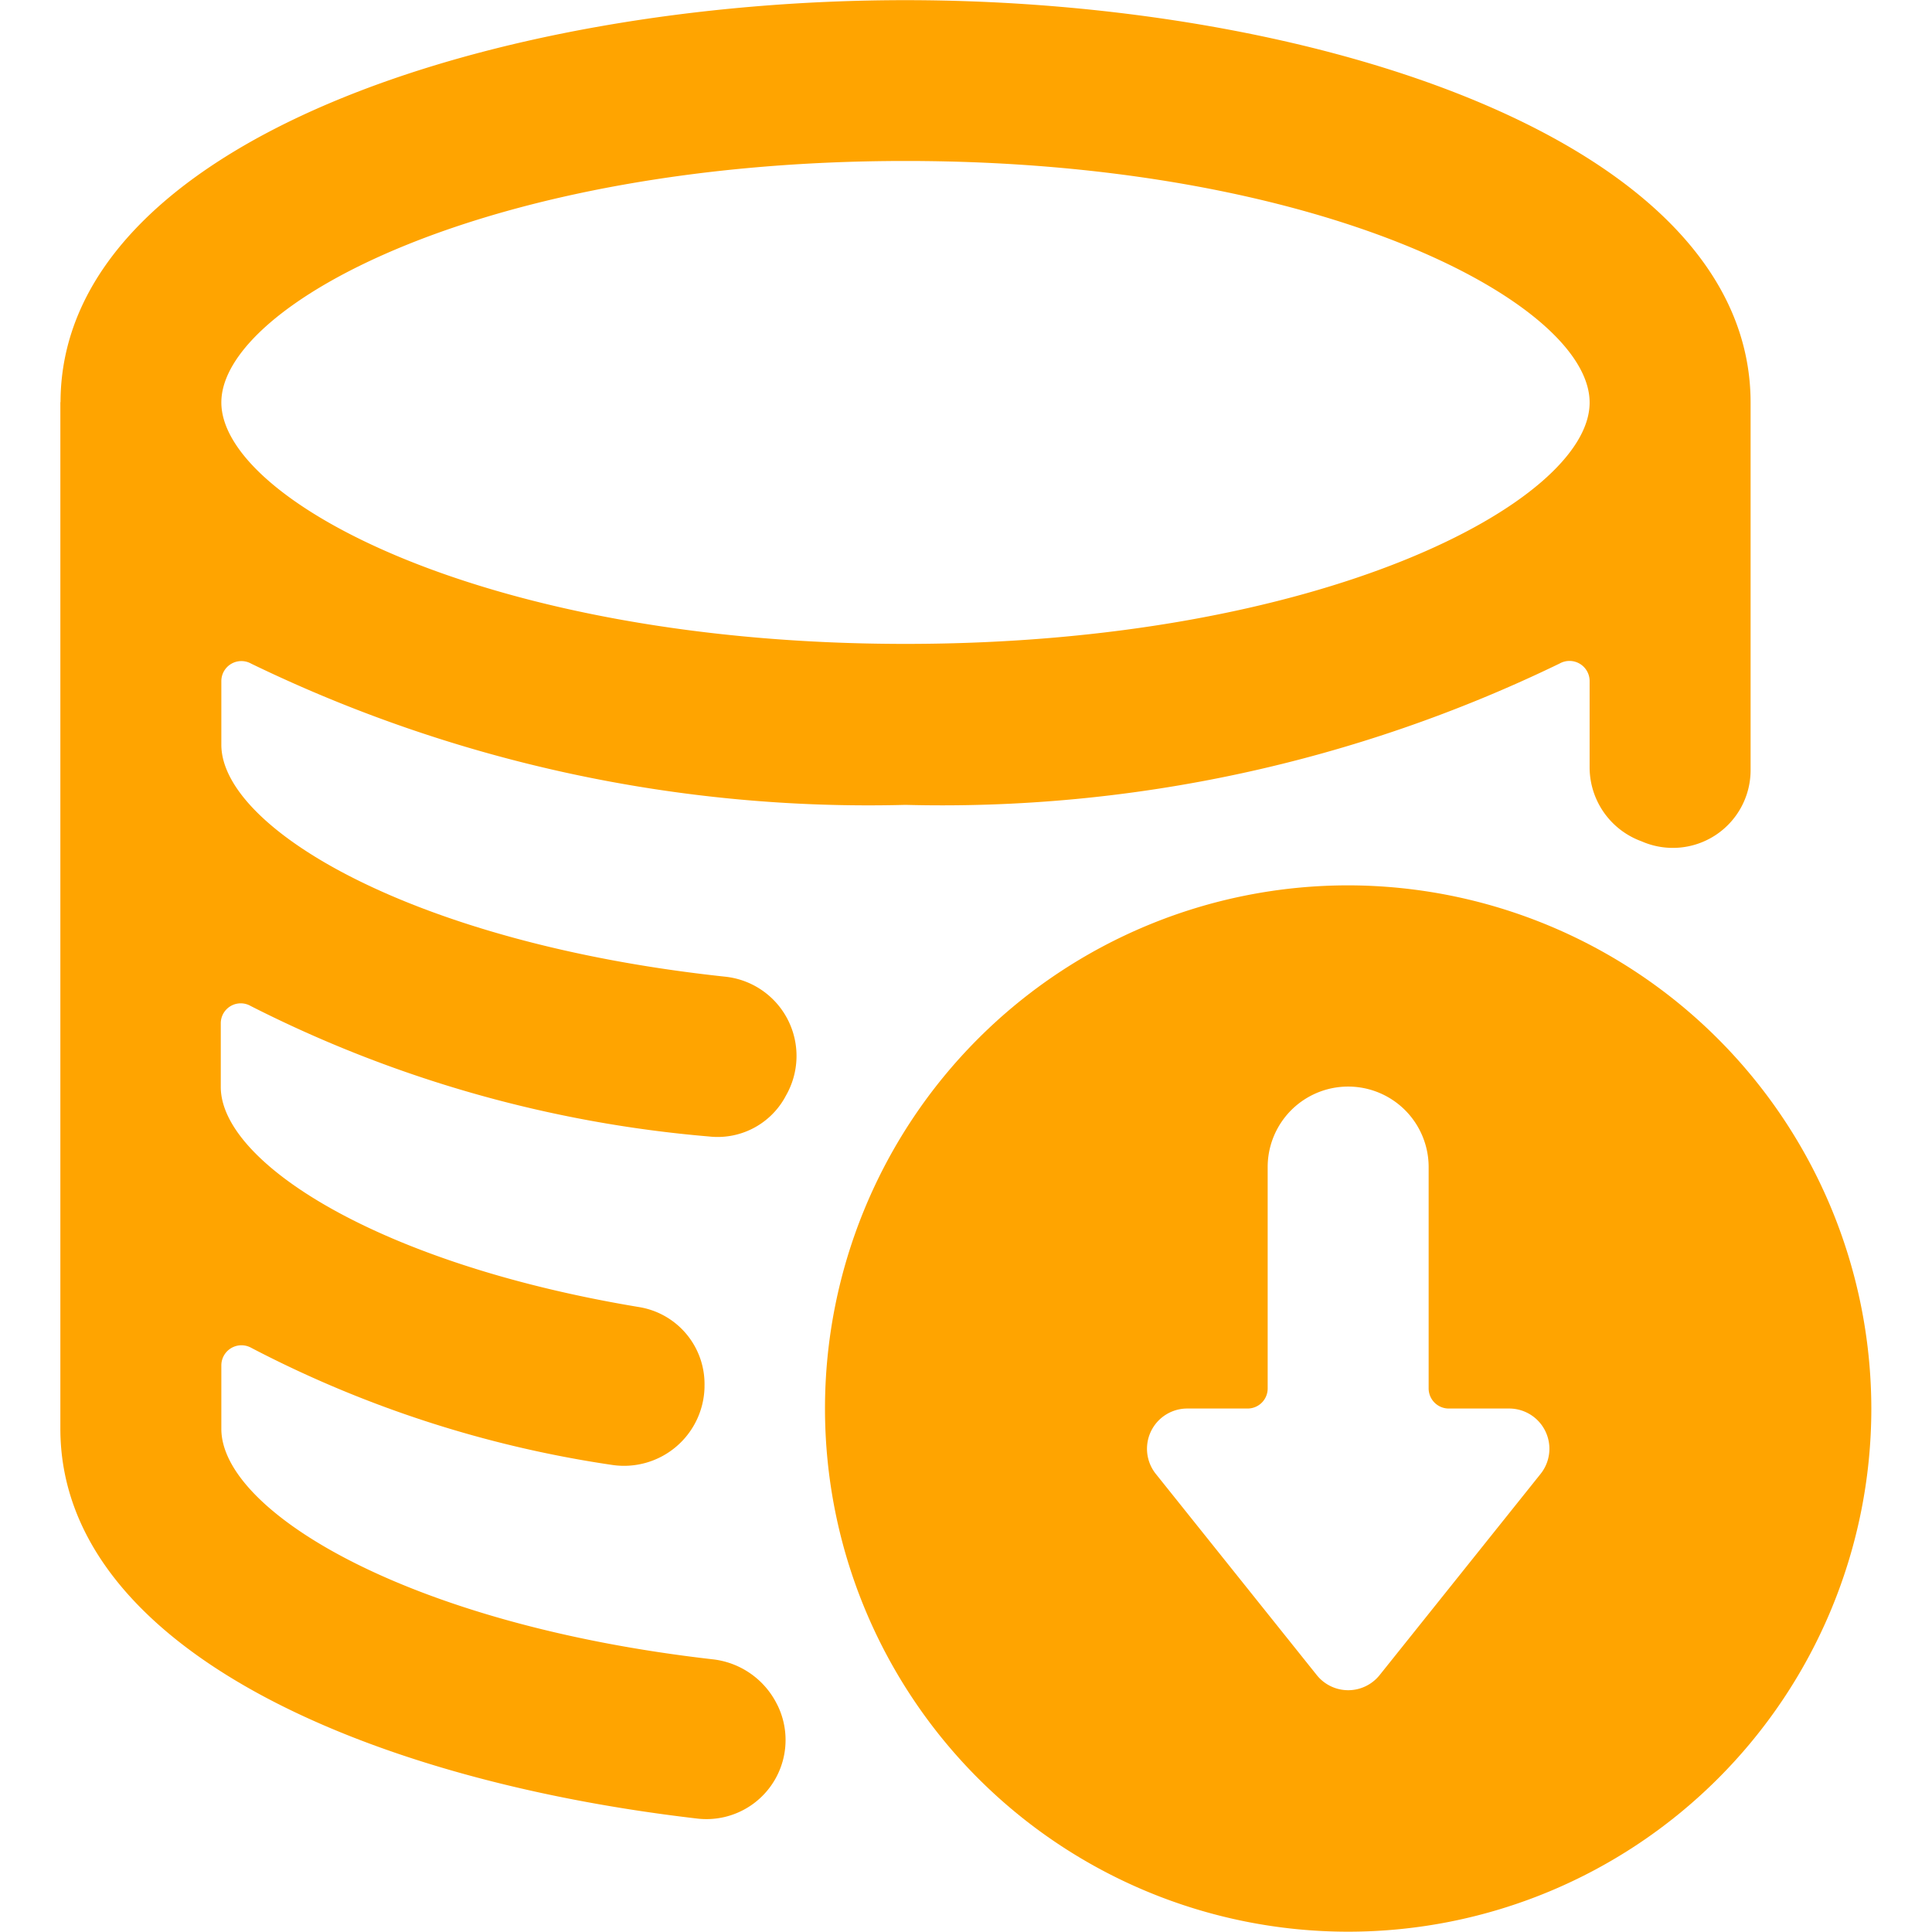
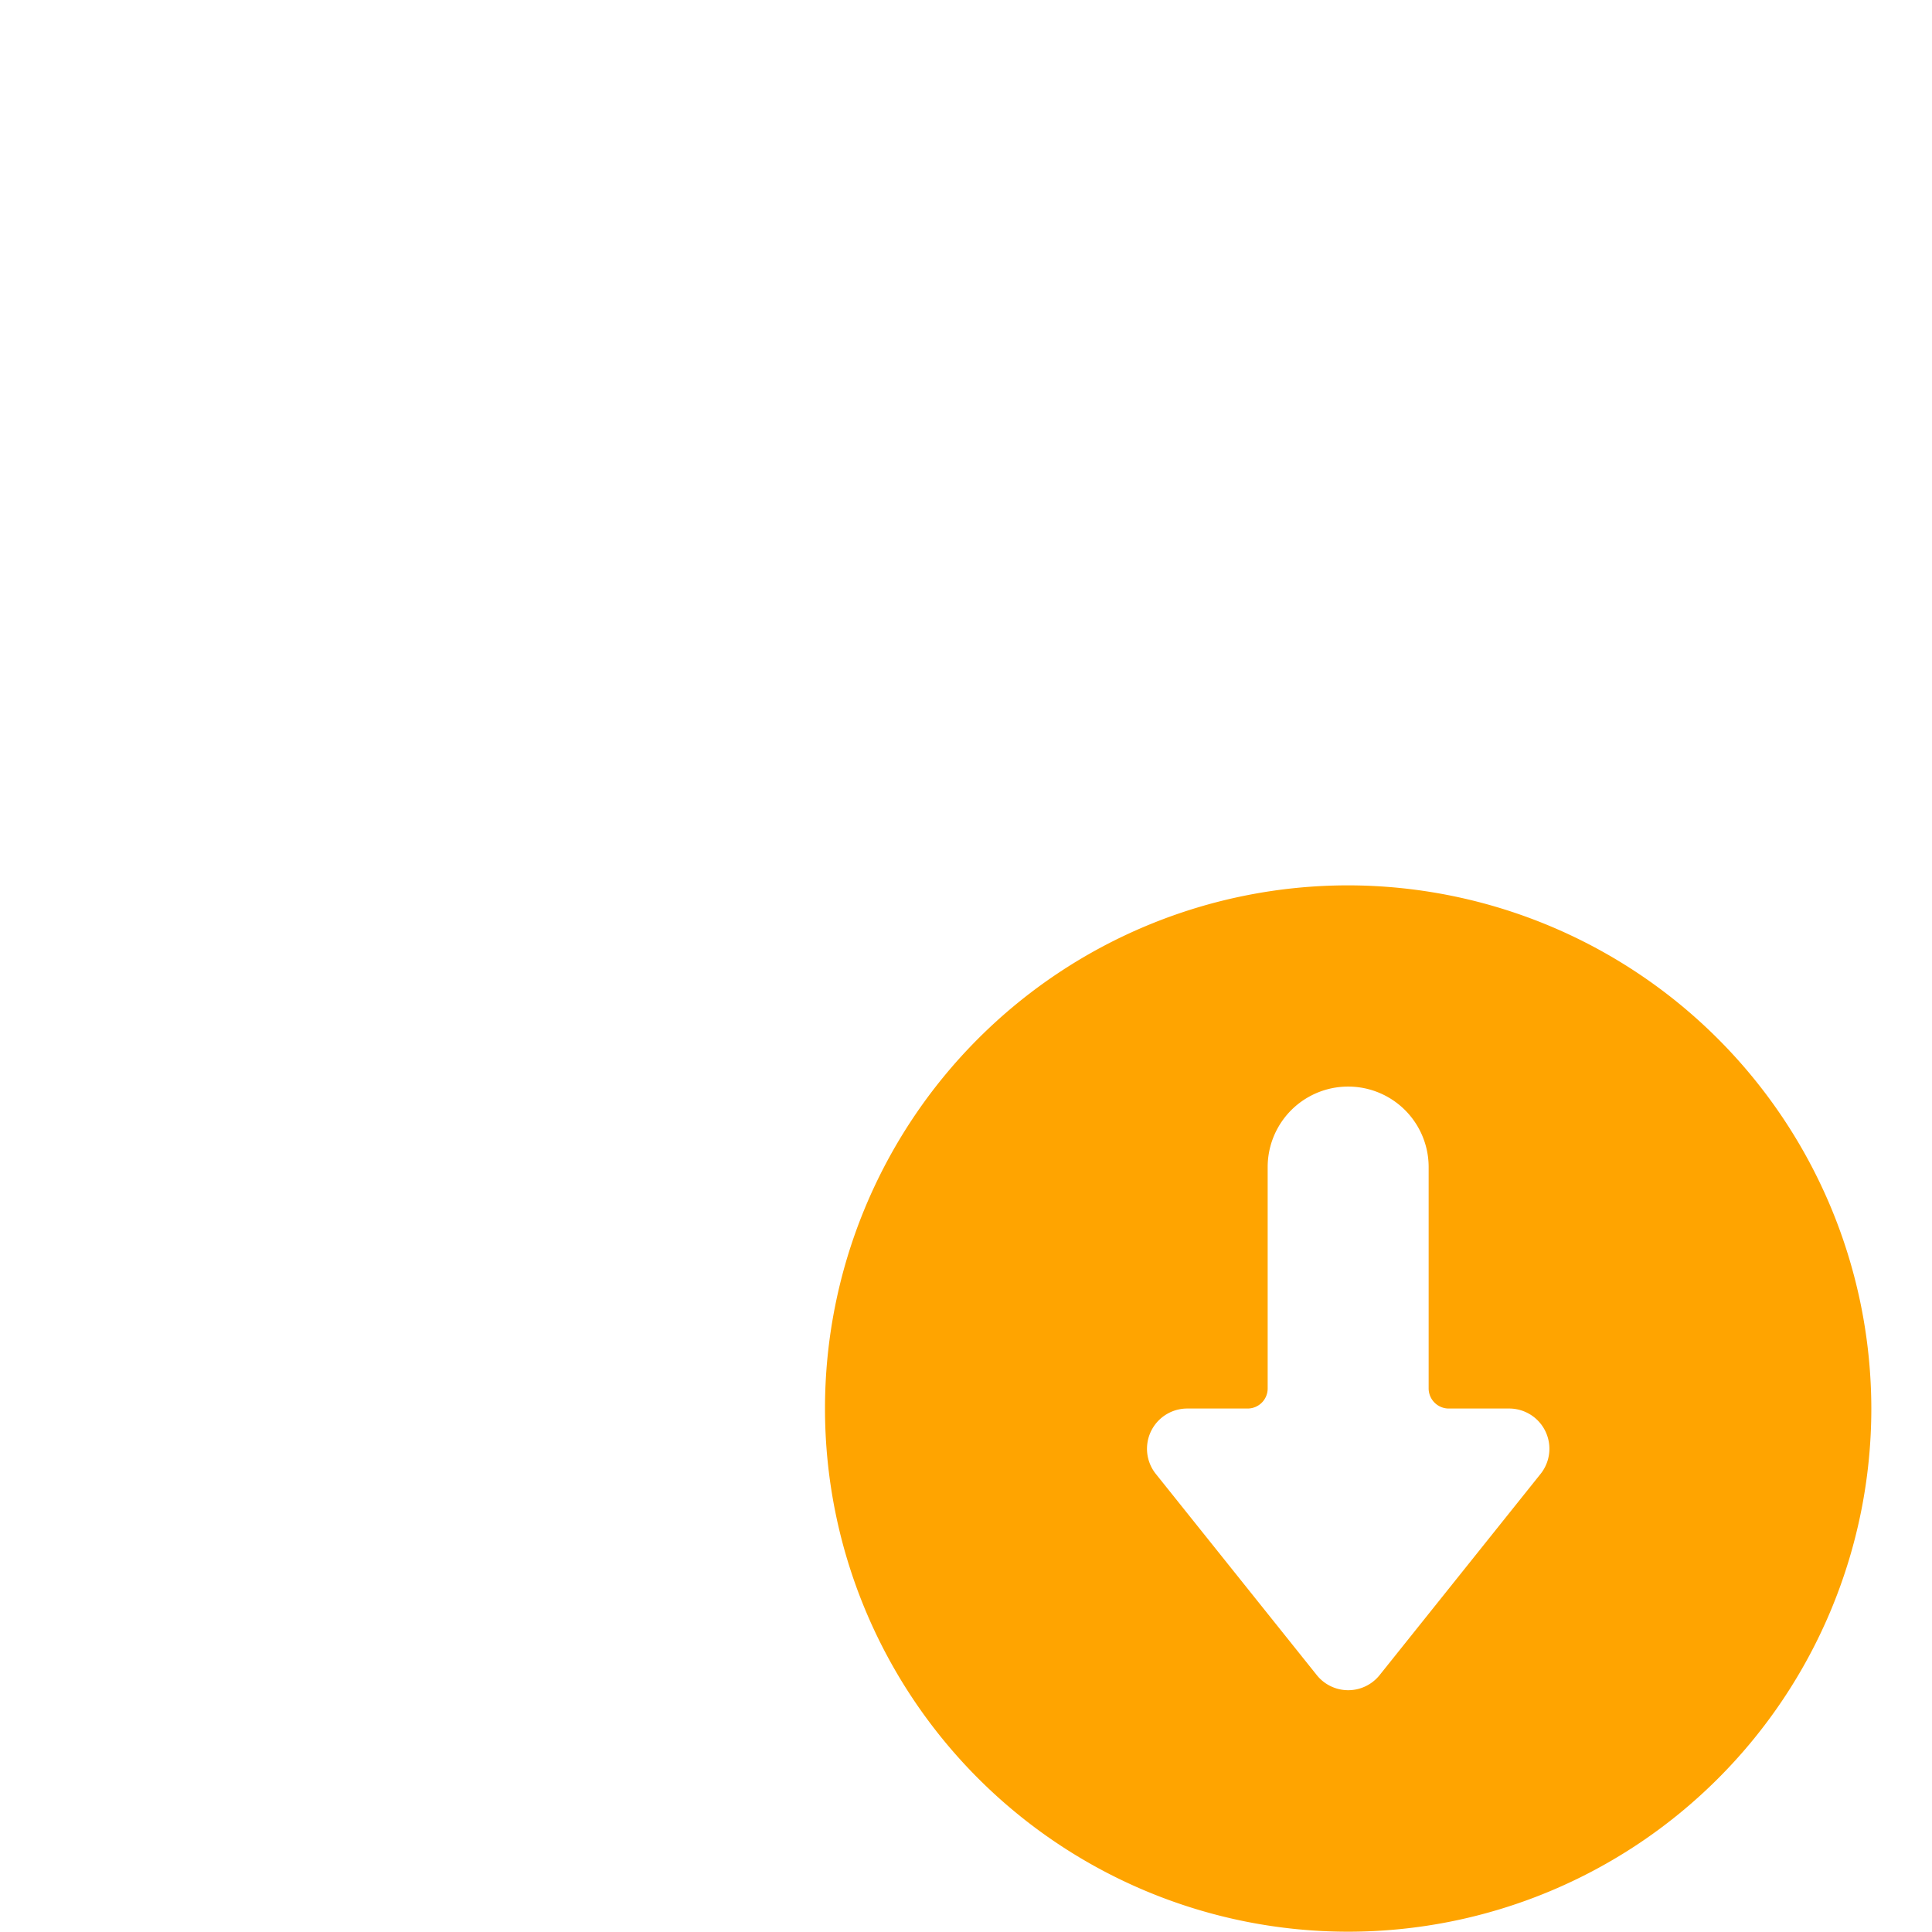
<svg xmlns="http://www.w3.org/2000/svg" version="1.1" viewBox="0 0 50 50" width="50" height="50">
  <g transform="matrix(2.083,0,0,2.083,0,0)">
-     <path d="M2.75,17.753v-.789a.25.25,0,0,1,.372-.218A14.121,14.121,0,0,0,7.6,18.2a1,1,0,0,0,1.153-.957v-.02a.969.969,0,0,0-.81-.983c-3.247-.538-5.2-1.8-5.2-2.735v-.789a.248.248,0,0,1,.372-.217,15.426,15.426,0,0,0,5.693,1.621.958.958,0,0,0,.94-.477l.014-.026a.99.99,0,0,0-.758-1.483C5.129,11.718,2.75,10.289,2.75,9.253V8.464a.249.249,0,0,1,.372-.218A17.574,17.574,0,0,0,11.25,10a17.582,17.582,0,0,0,8.127-1.756.25.25,0,0,1,.373.218V9.54a.979.979,0,0,0,.612.9l.036.014a.966.966,0,0,0,1.352-.88c0-6.266,0-4.1,0-4.572,0-3.248-5.409-5-10.5-5S.763,1.751.752,4.993L.75,5v12.75c0,2.694,3.722,4.355,7.9,4.843a.983.983,0,0,0,1.011-1.405l-.012-.023a1.019,1.019,0,0,0-.784-.548C5.066,20.186,2.75,18.776,2.75,17.753ZM11.25,2c5.186,0,8.5,1.773,8.5,3v.009C19.739,6.232,16.431,8,11.25,8s-8.5-1.777-8.5-3S6.062,2,11.25,2Z" fill="#ffa400" stroke="none" stroke-linecap="round" stroke-linejoin="round" stroke-width="0" />
    <path d="M16.75,11a6.5,6.5,0,1,0,6.5,6.5A6.508,6.508,0,0,0,16.75,11Zm-.39,9.812-2-2.5a.5.5,0,0,1,.39-.812h.75a.249.249,0,0,0,.25-.25V14.5a1,1,0,0,1,2,0v2.75a.25.25,0,0,0,.25.25h.75a.5.5,0,0,1,.391.812l-2,2.5a.5.5,0,0,1-.781,0Z" fill="#ffa400" stroke="none" stroke-linecap="round" stroke-linejoin="round" stroke-width="0" />
  </g>
</svg>